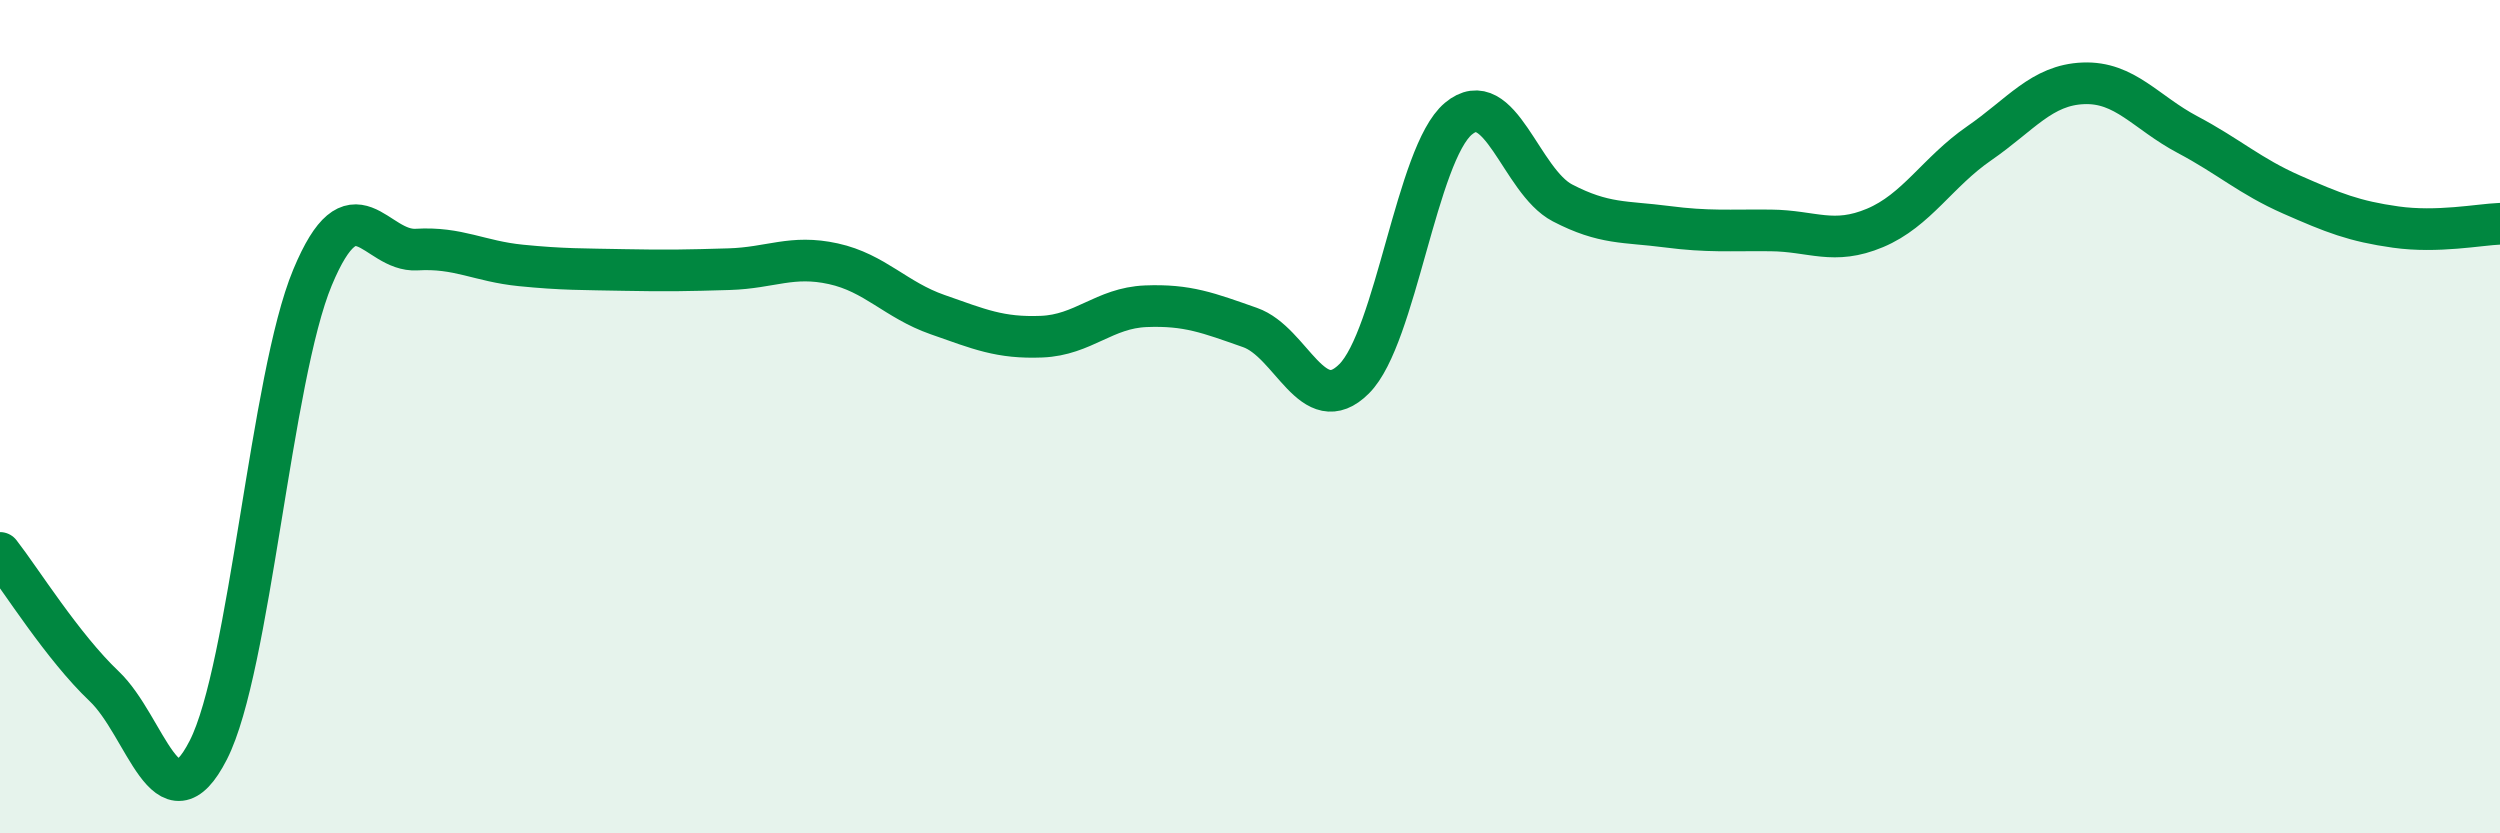
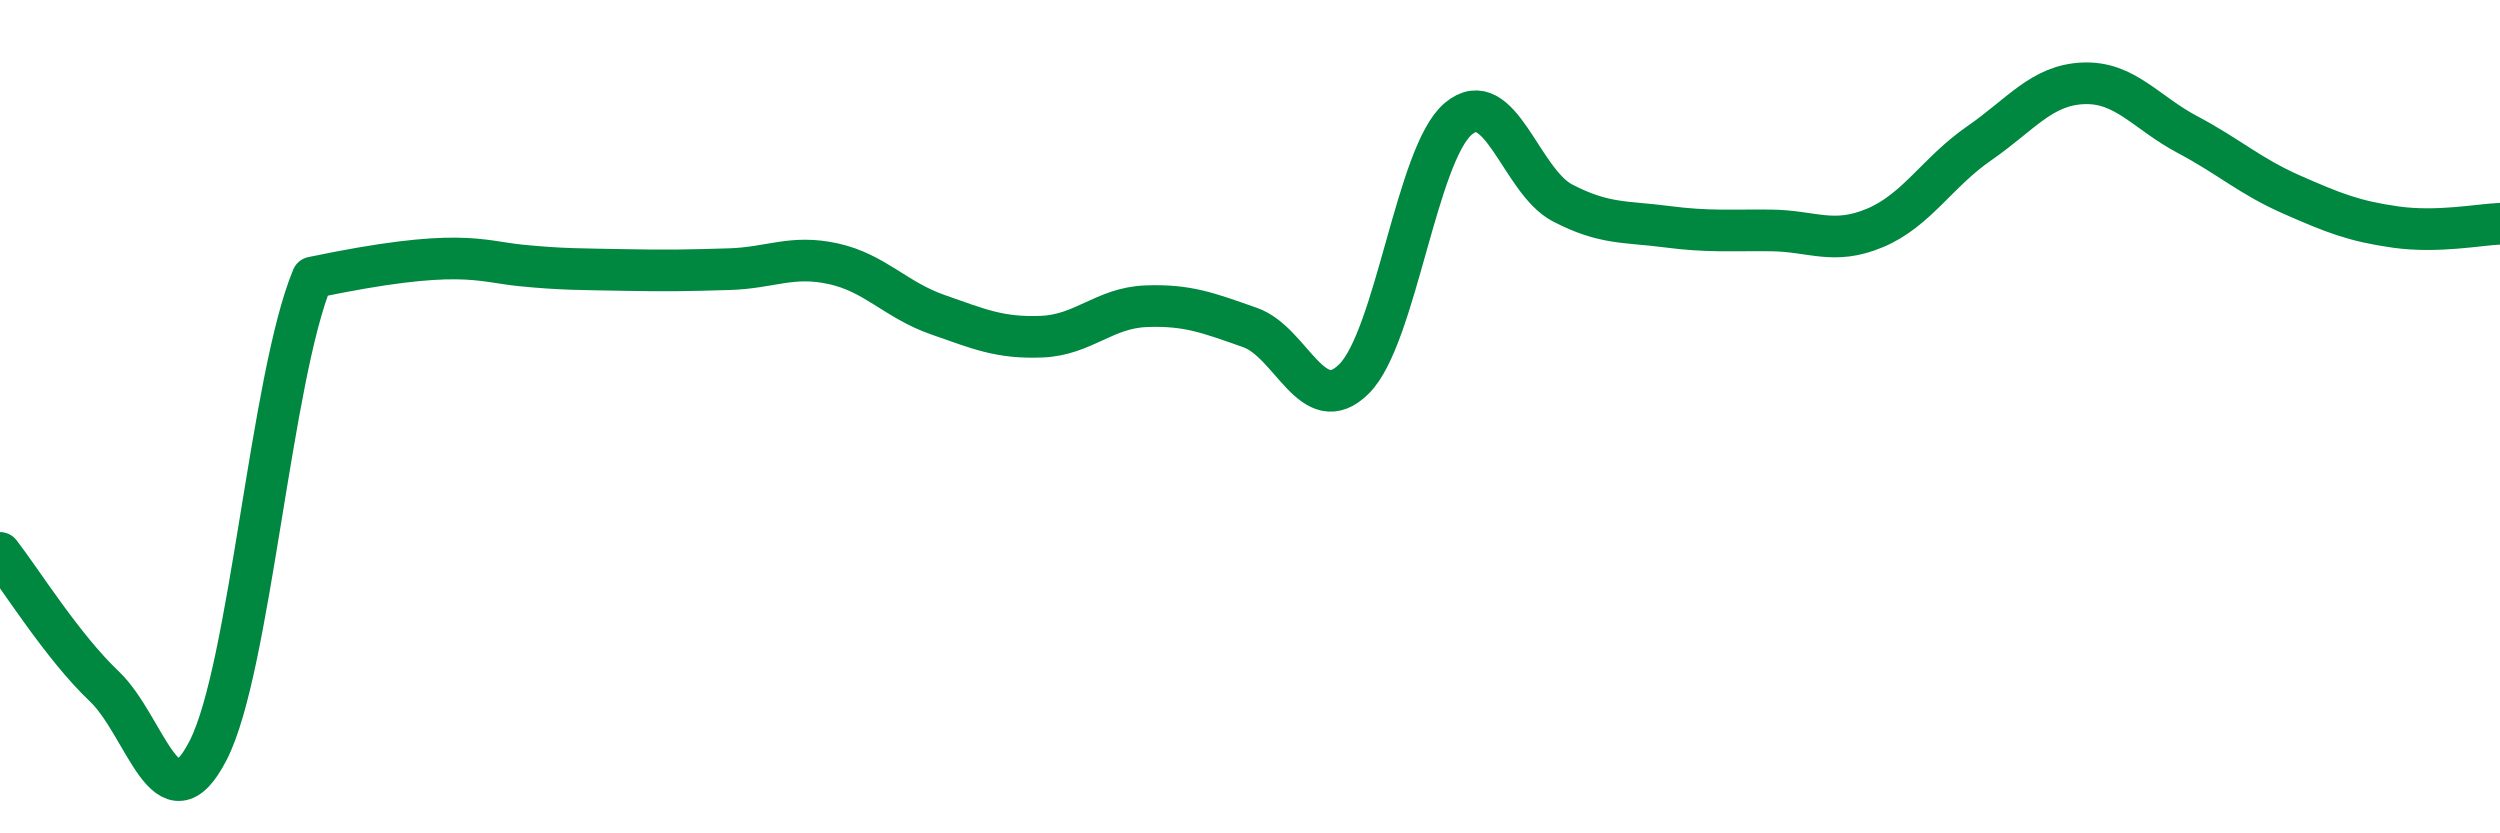
<svg xmlns="http://www.w3.org/2000/svg" width="60" height="20" viewBox="0 0 60 20">
-   <path d="M 0,13.27 C 0.5,13.91 1.5,15.52 2.5,16.47 C 3.5,17.42 4,19.96 5,18 C 6,16.04 6.5,9.06 7.5,6.66 C 8.5,4.26 9,6.05 10,5.99 C 11,5.93 11.5,6.27 12.5,6.37 C 13.5,6.47 14,6.46 15,6.48 C 16,6.5 16.5,6.49 17.5,6.46 C 18.5,6.43 19,6.11 20,6.33 C 21,6.55 21.5,7.2 22.5,7.55 C 23.5,7.9 24,8.12 25,8.08 C 26,8.04 26.5,7.39 27.5,7.35 C 28.5,7.31 29,7.51 30,7.86 C 31,8.21 31.5,10.09 32.5,9.09 C 33.5,8.09 34,3.69 35,2.85 C 36,2.01 36.5,4.35 37.5,4.87 C 38.5,5.39 39,5.31 40,5.44 C 41,5.57 41.5,5.52 42.5,5.53 C 43.5,5.54 44,5.89 45,5.47 C 46,5.05 46.5,4.13 47.5,3.44 C 48.5,2.75 49,2.04 50,2 C 51,1.96 51.5,2.7 52.5,3.23 C 53.5,3.76 54,4.23 55,4.67 C 56,5.11 56.5,5.31 57.5,5.45 C 58.5,5.59 59.5,5.39 60,5.37L60 20L0 20Z" fill="#008740" opacity="0.1" stroke-linecap="round" stroke-linejoin="round" />
-   <path d="M 0,13.27 C 0.5,13.91 1.5,15.52 2.5,16.47 C 3.5,17.42 4,19.96 5,18 C 6,16.04 6.5,9.06 7.5,6.66 C 8.5,4.26 9,6.05 10,5.99 C 11,5.93 11.5,6.27 12.5,6.37 C 13.5,6.47 14,6.46 15,6.48 C 16,6.5 16.5,6.49 17.5,6.46 C 18.5,6.43 19,6.11 20,6.33 C 21,6.55 21.5,7.2 22.5,7.55 C 23.5,7.9 24,8.12 25,8.08 C 26,8.04 26.5,7.39 27.5,7.35 C 28.5,7.31 29,7.51 30,7.86 C 31,8.21 31.5,10.09 32.5,9.09 C 33.5,8.09 34,3.69 35,2.85 C 36,2.01 36.5,4.35 37.5,4.87 C 38.5,5.39 39,5.31 40,5.44 C 41,5.57 41.5,5.52 42.5,5.53 C 43.5,5.54 44,5.89 45,5.47 C 46,5.05 46.5,4.13 47.5,3.44 C 48.5,2.75 49,2.04 50,2 C 51,1.96 51.5,2.7 52.5,3.23 C 53.5,3.76 54,4.23 55,4.67 C 56,5.11 56.5,5.31 57.5,5.45 C 58.5,5.59 59.5,5.39 60,5.37" stroke="#008740" stroke-width="1" fill="none" stroke-linecap="round" stroke-linejoin="round" />
+   <path d="M 0,13.27 C 0.5,13.91 1.5,15.52 2.5,16.47 C 3.5,17.42 4,19.96 5,18 C 6,16.04 6.5,9.06 7.5,6.66 C 11,5.93 11.5,6.27 12.5,6.37 C 13.5,6.47 14,6.46 15,6.48 C 16,6.5 16.5,6.49 17.5,6.46 C 18.5,6.43 19,6.11 20,6.33 C 21,6.55 21.5,7.2 22.5,7.55 C 23.5,7.9 24,8.12 25,8.08 C 26,8.04 26.5,7.39 27.5,7.35 C 28.5,7.31 29,7.51 30,7.86 C 31,8.21 31.5,10.09 32.5,9.09 C 33.5,8.09 34,3.69 35,2.85 C 36,2.01 36.5,4.35 37.5,4.87 C 38.5,5.39 39,5.31 40,5.44 C 41,5.57 41.5,5.52 42.5,5.53 C 43.5,5.54 44,5.89 45,5.47 C 46,5.05 46.5,4.13 47.5,3.44 C 48.5,2.75 49,2.04 50,2 C 51,1.96 51.5,2.7 52.5,3.23 C 53.5,3.76 54,4.23 55,4.67 C 56,5.11 56.5,5.31 57.5,5.45 C 58.5,5.59 59.5,5.39 60,5.37" stroke="#008740" stroke-width="1" fill="none" stroke-linecap="round" stroke-linejoin="round" />
</svg>